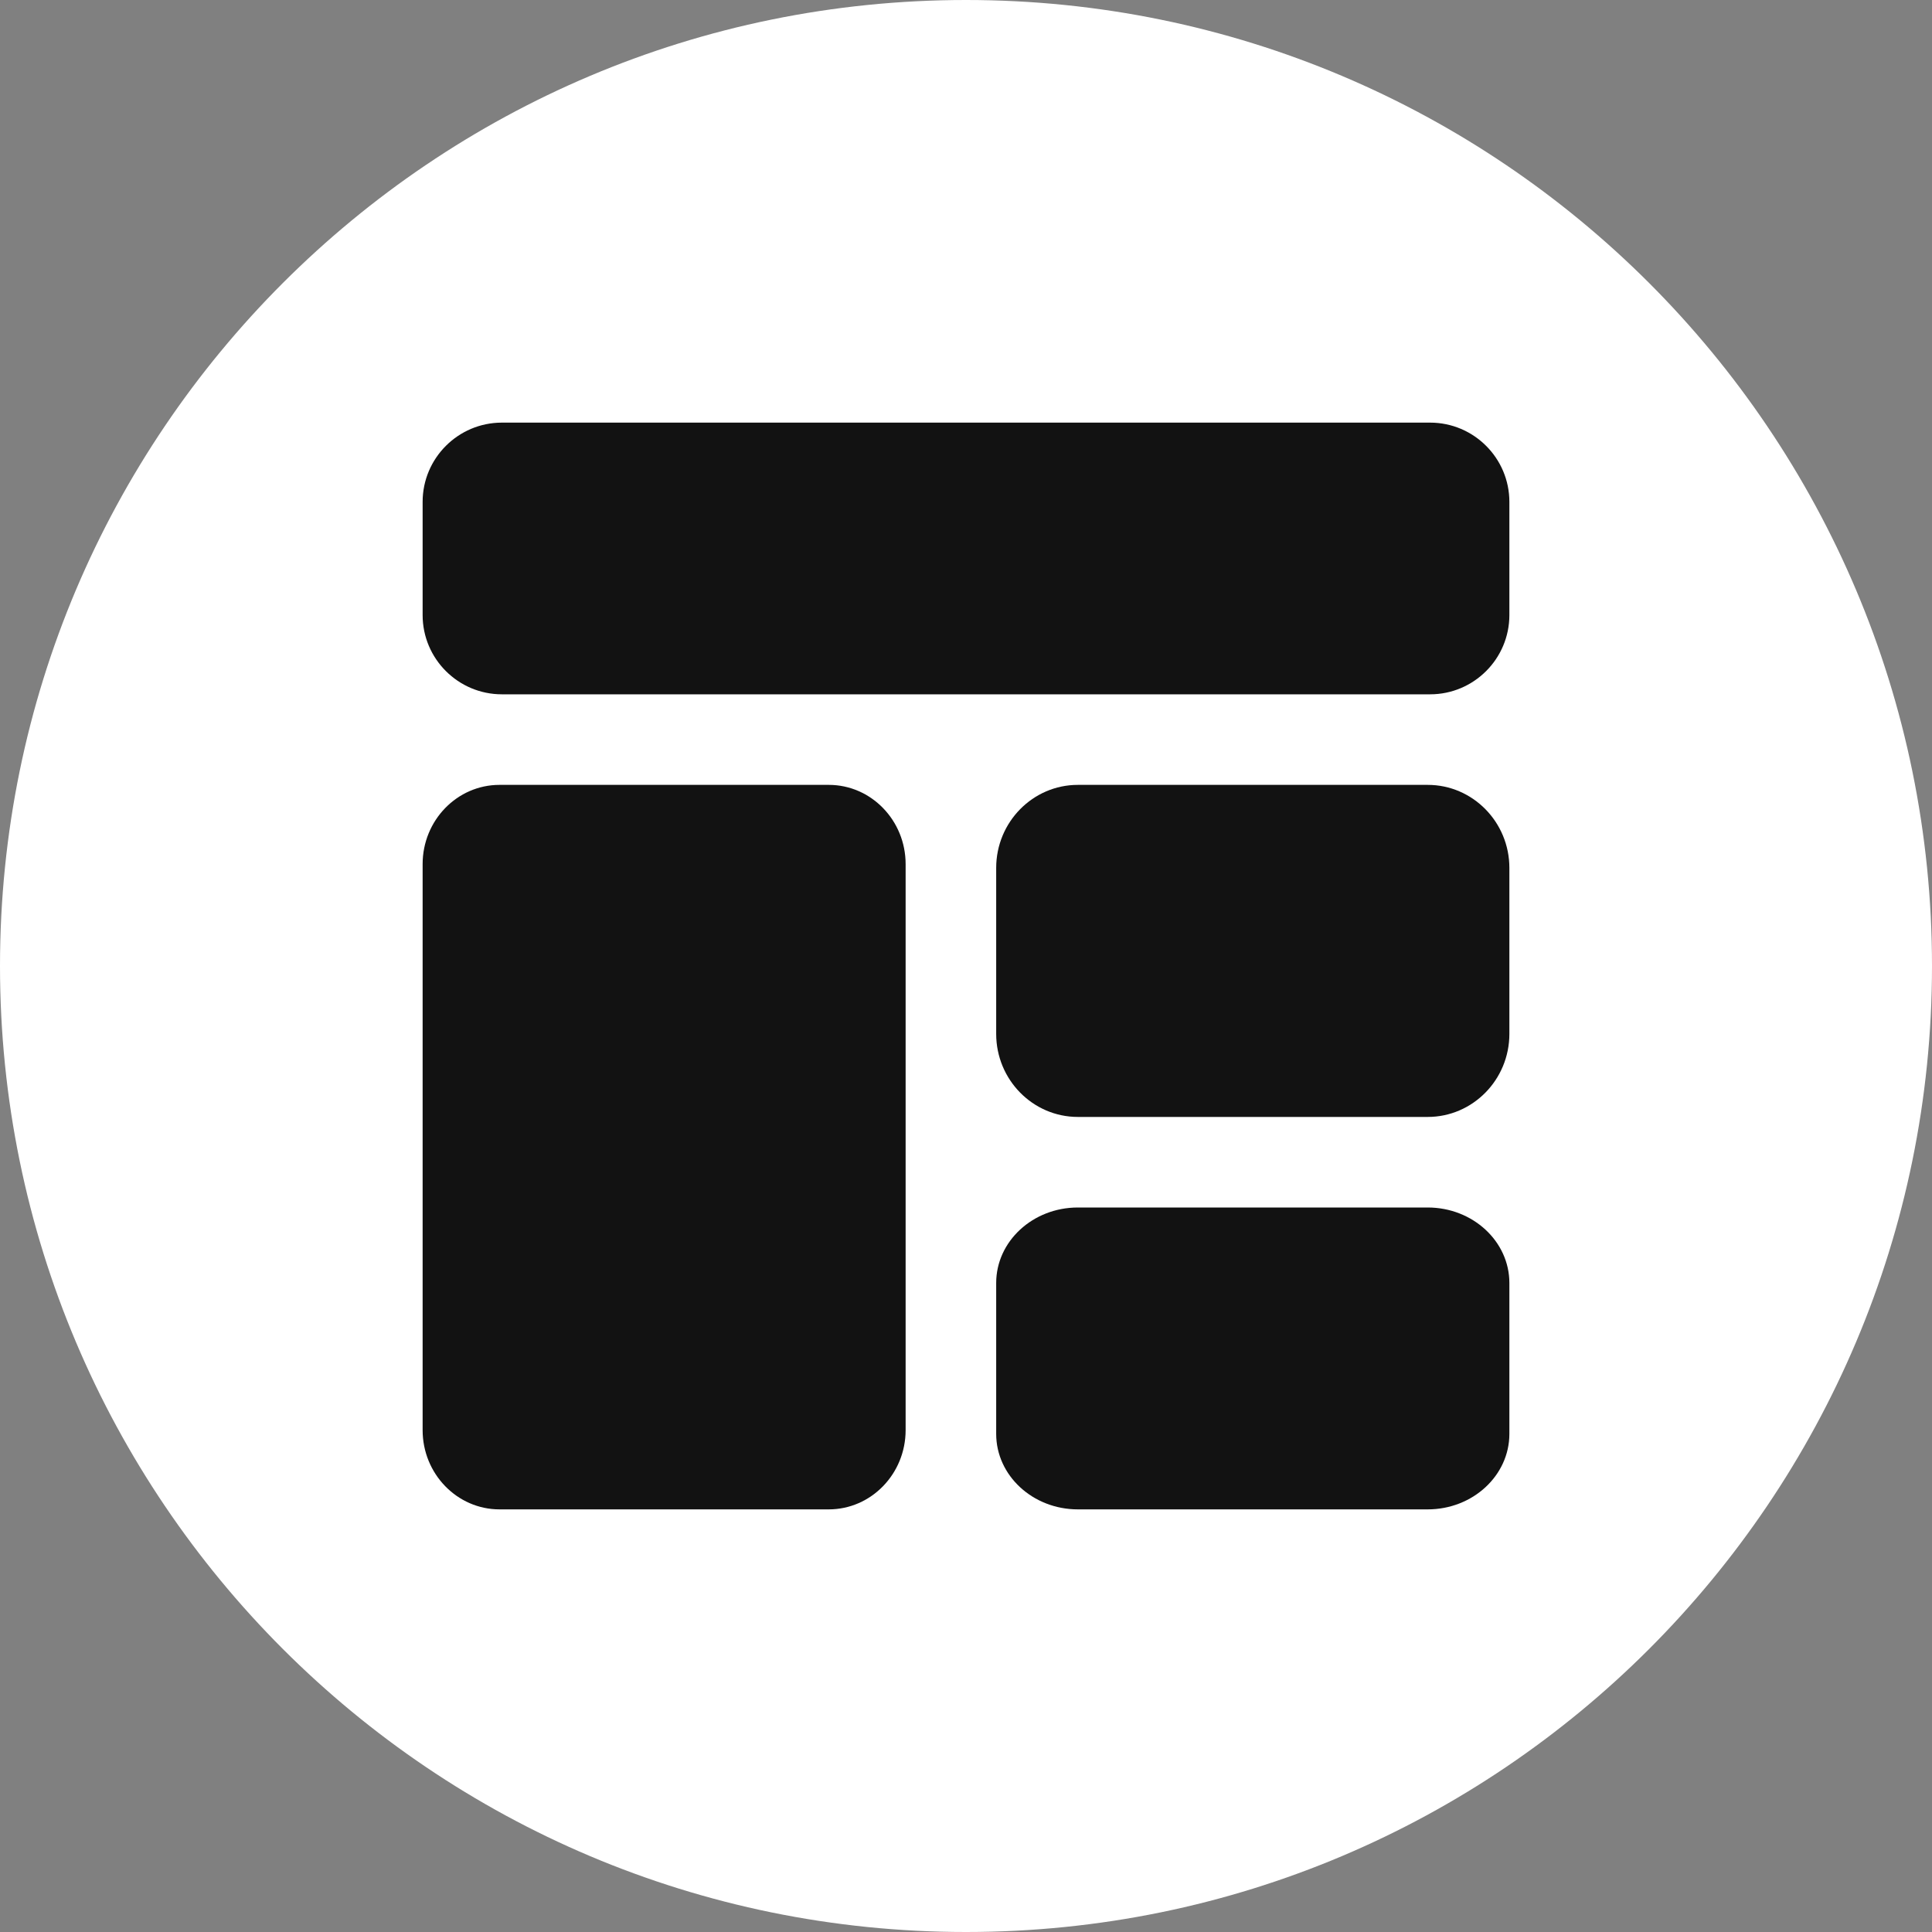
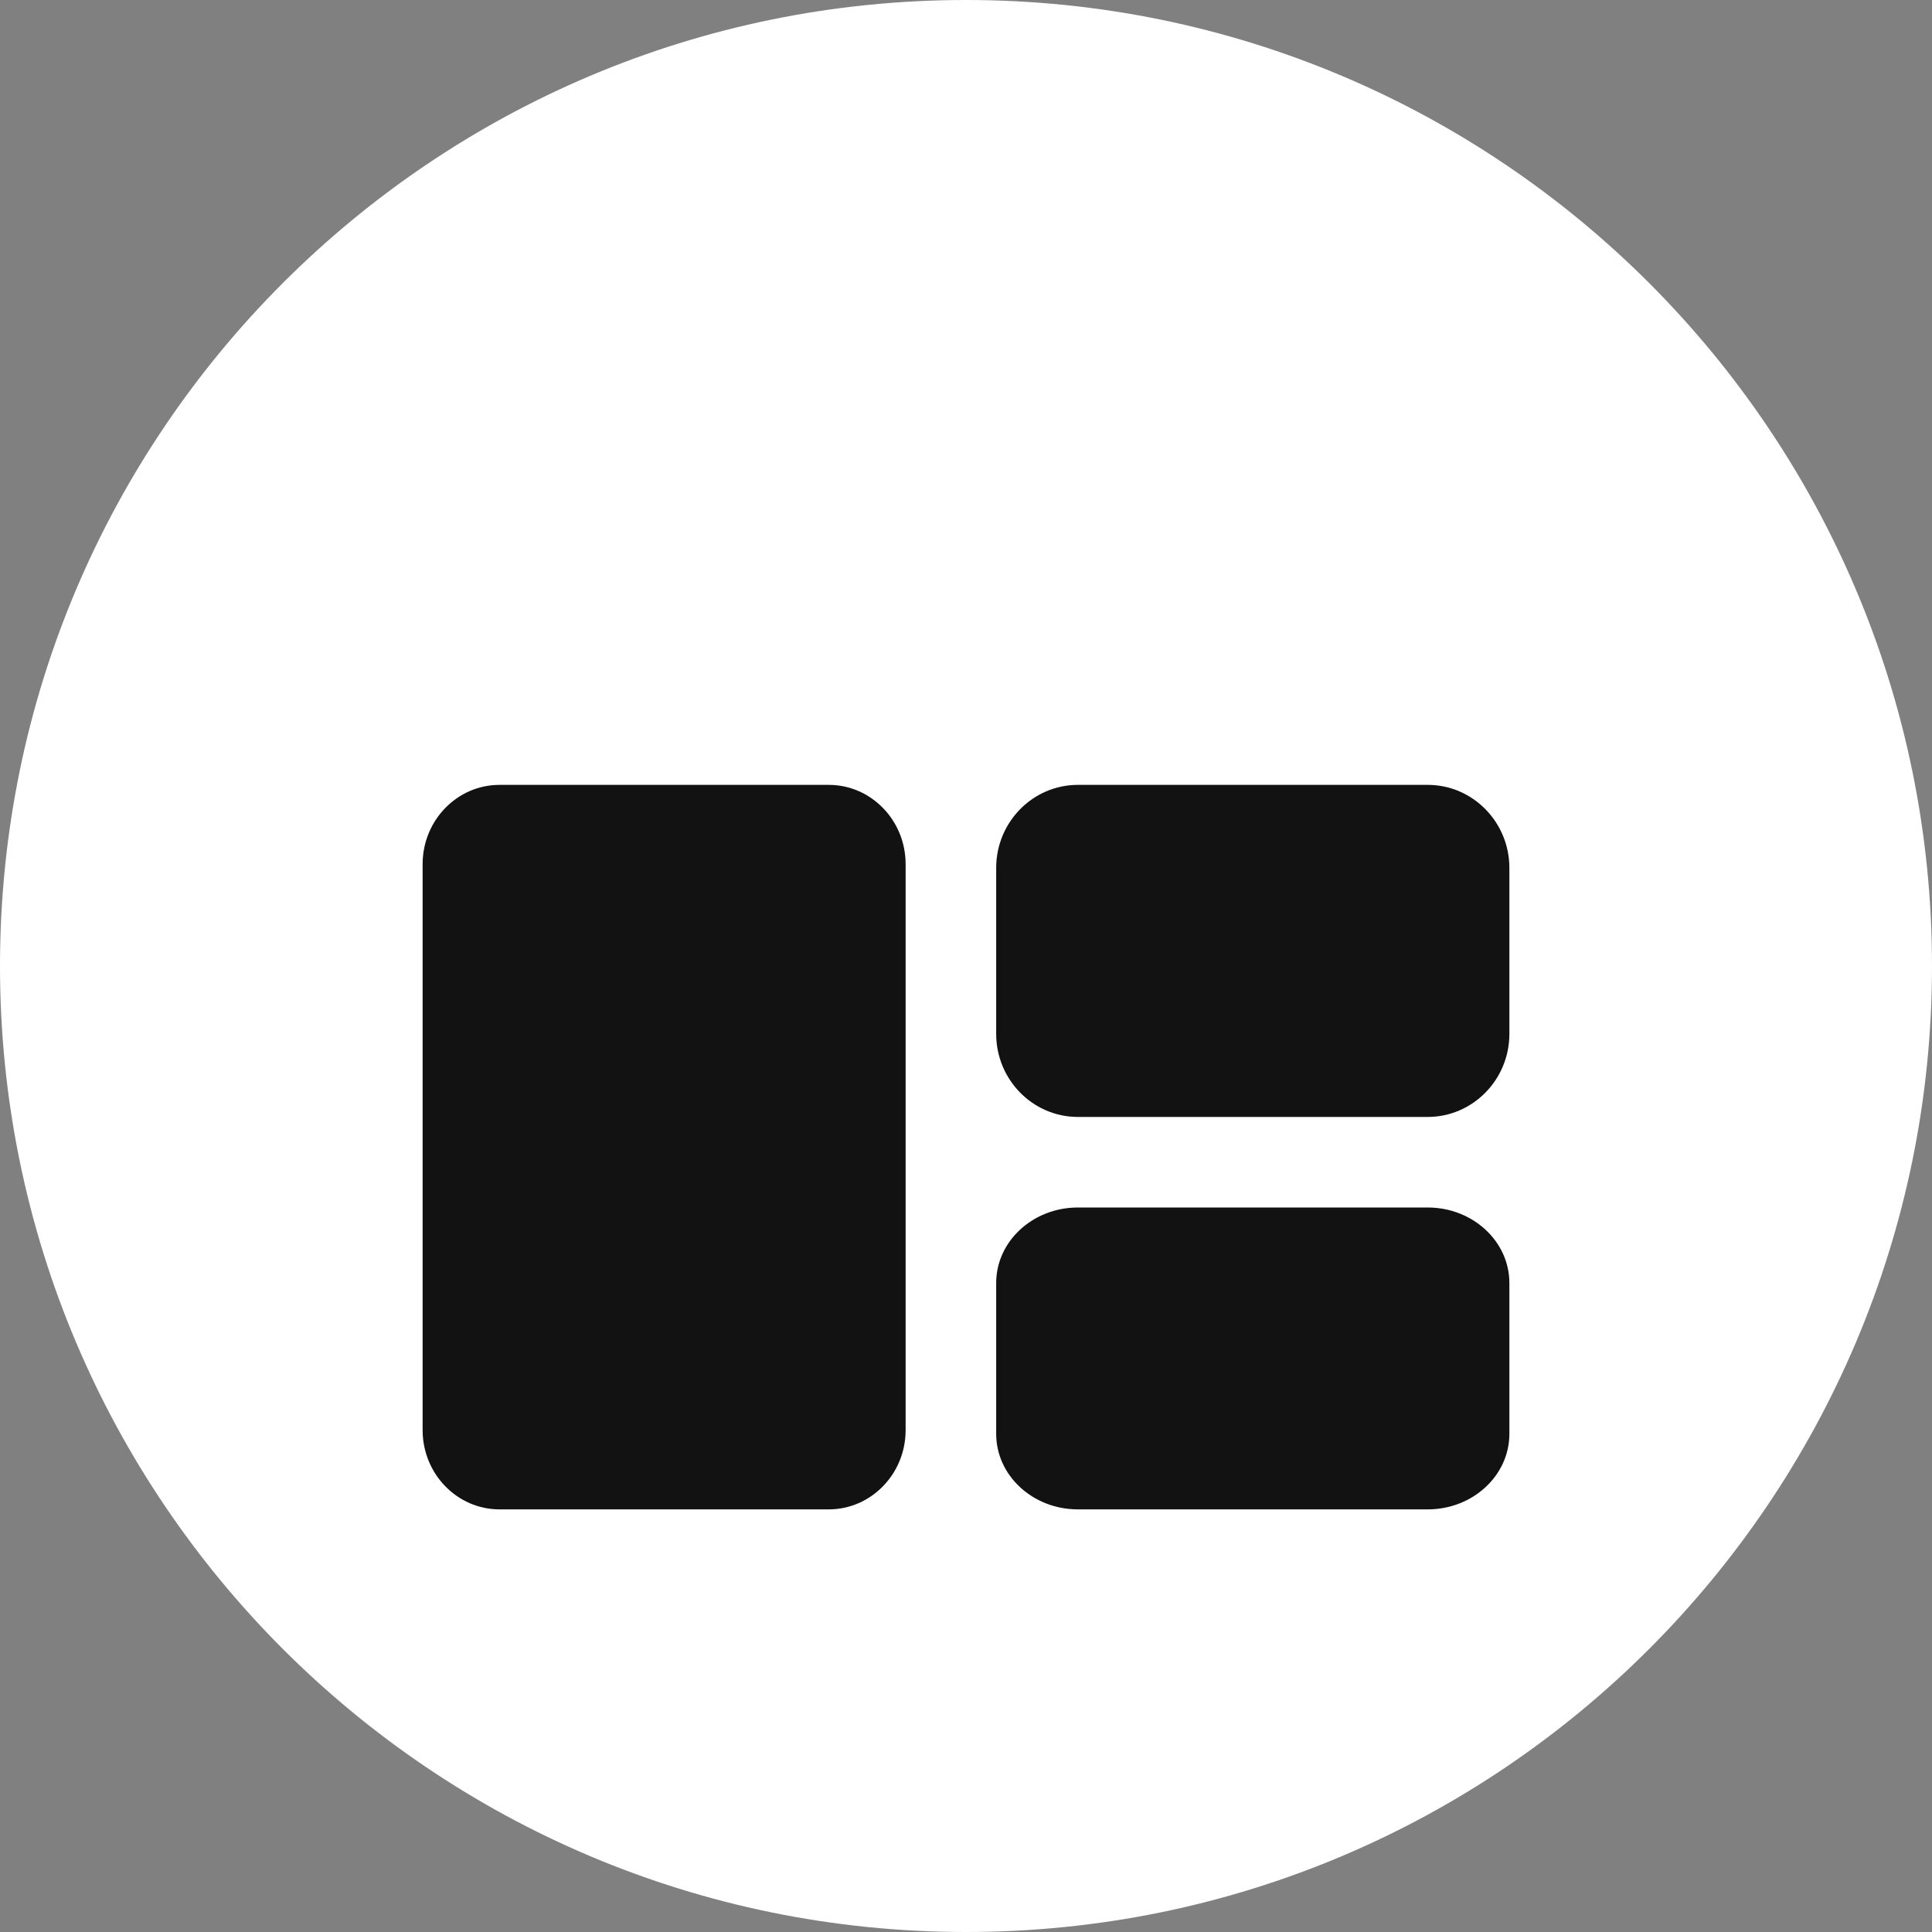
<svg xmlns="http://www.w3.org/2000/svg" width="64" height="64" viewBox="0 0 64 64" fill="none">
  <rect x="0" y="0" width="64" height="64" fill="#808080" stroke="none" />
  <path d="M32 64C49.673 64 64 49.673 64 32C64 14.327 49.673 0 32 0C14.327 0 0 14.327 0 32C0 49.673 14.327 64 32 64Z" fill="white" />
-   <path d="M47.375 14H16.625C15.178 14 14 15.178 14 16.625V20.375C14 21.823 15.178 23 16.625 23H47.375C48.822 23 50 21.823 50 20.375V16.625C50 15.178 48.822 14 47.375 14Z" fill="#121212" />
  <path d="M16.546 50H27.454C28.858 50 30 48.822 30 47.375V28.625C30 27.177 28.858 26 27.454 26H16.546C15.142 26 14 27.177 14 28.625V47.375C14 48.822 15.142 50 16.546 50Z" fill="#121212" />
  <path d="M47.295 26H35.705C34.213 26 33 27.234 33 28.75V34.25C33 35.766 34.213 37 35.705 37H47.295C48.787 37 50 35.766 50 34.25V28.75C50 27.234 48.787 26 47.295 26Z" fill="#121212" />
  <path d="M47.295 40H35.705C34.213 40 33 41.121 33 42.5V47.5C33 48.879 34.213 50 35.705 50H47.295C48.787 50 50 48.879 50 47.5V42.5C50 41.121 48.787 40 47.295 40Z" fill="#121212" />
</svg>